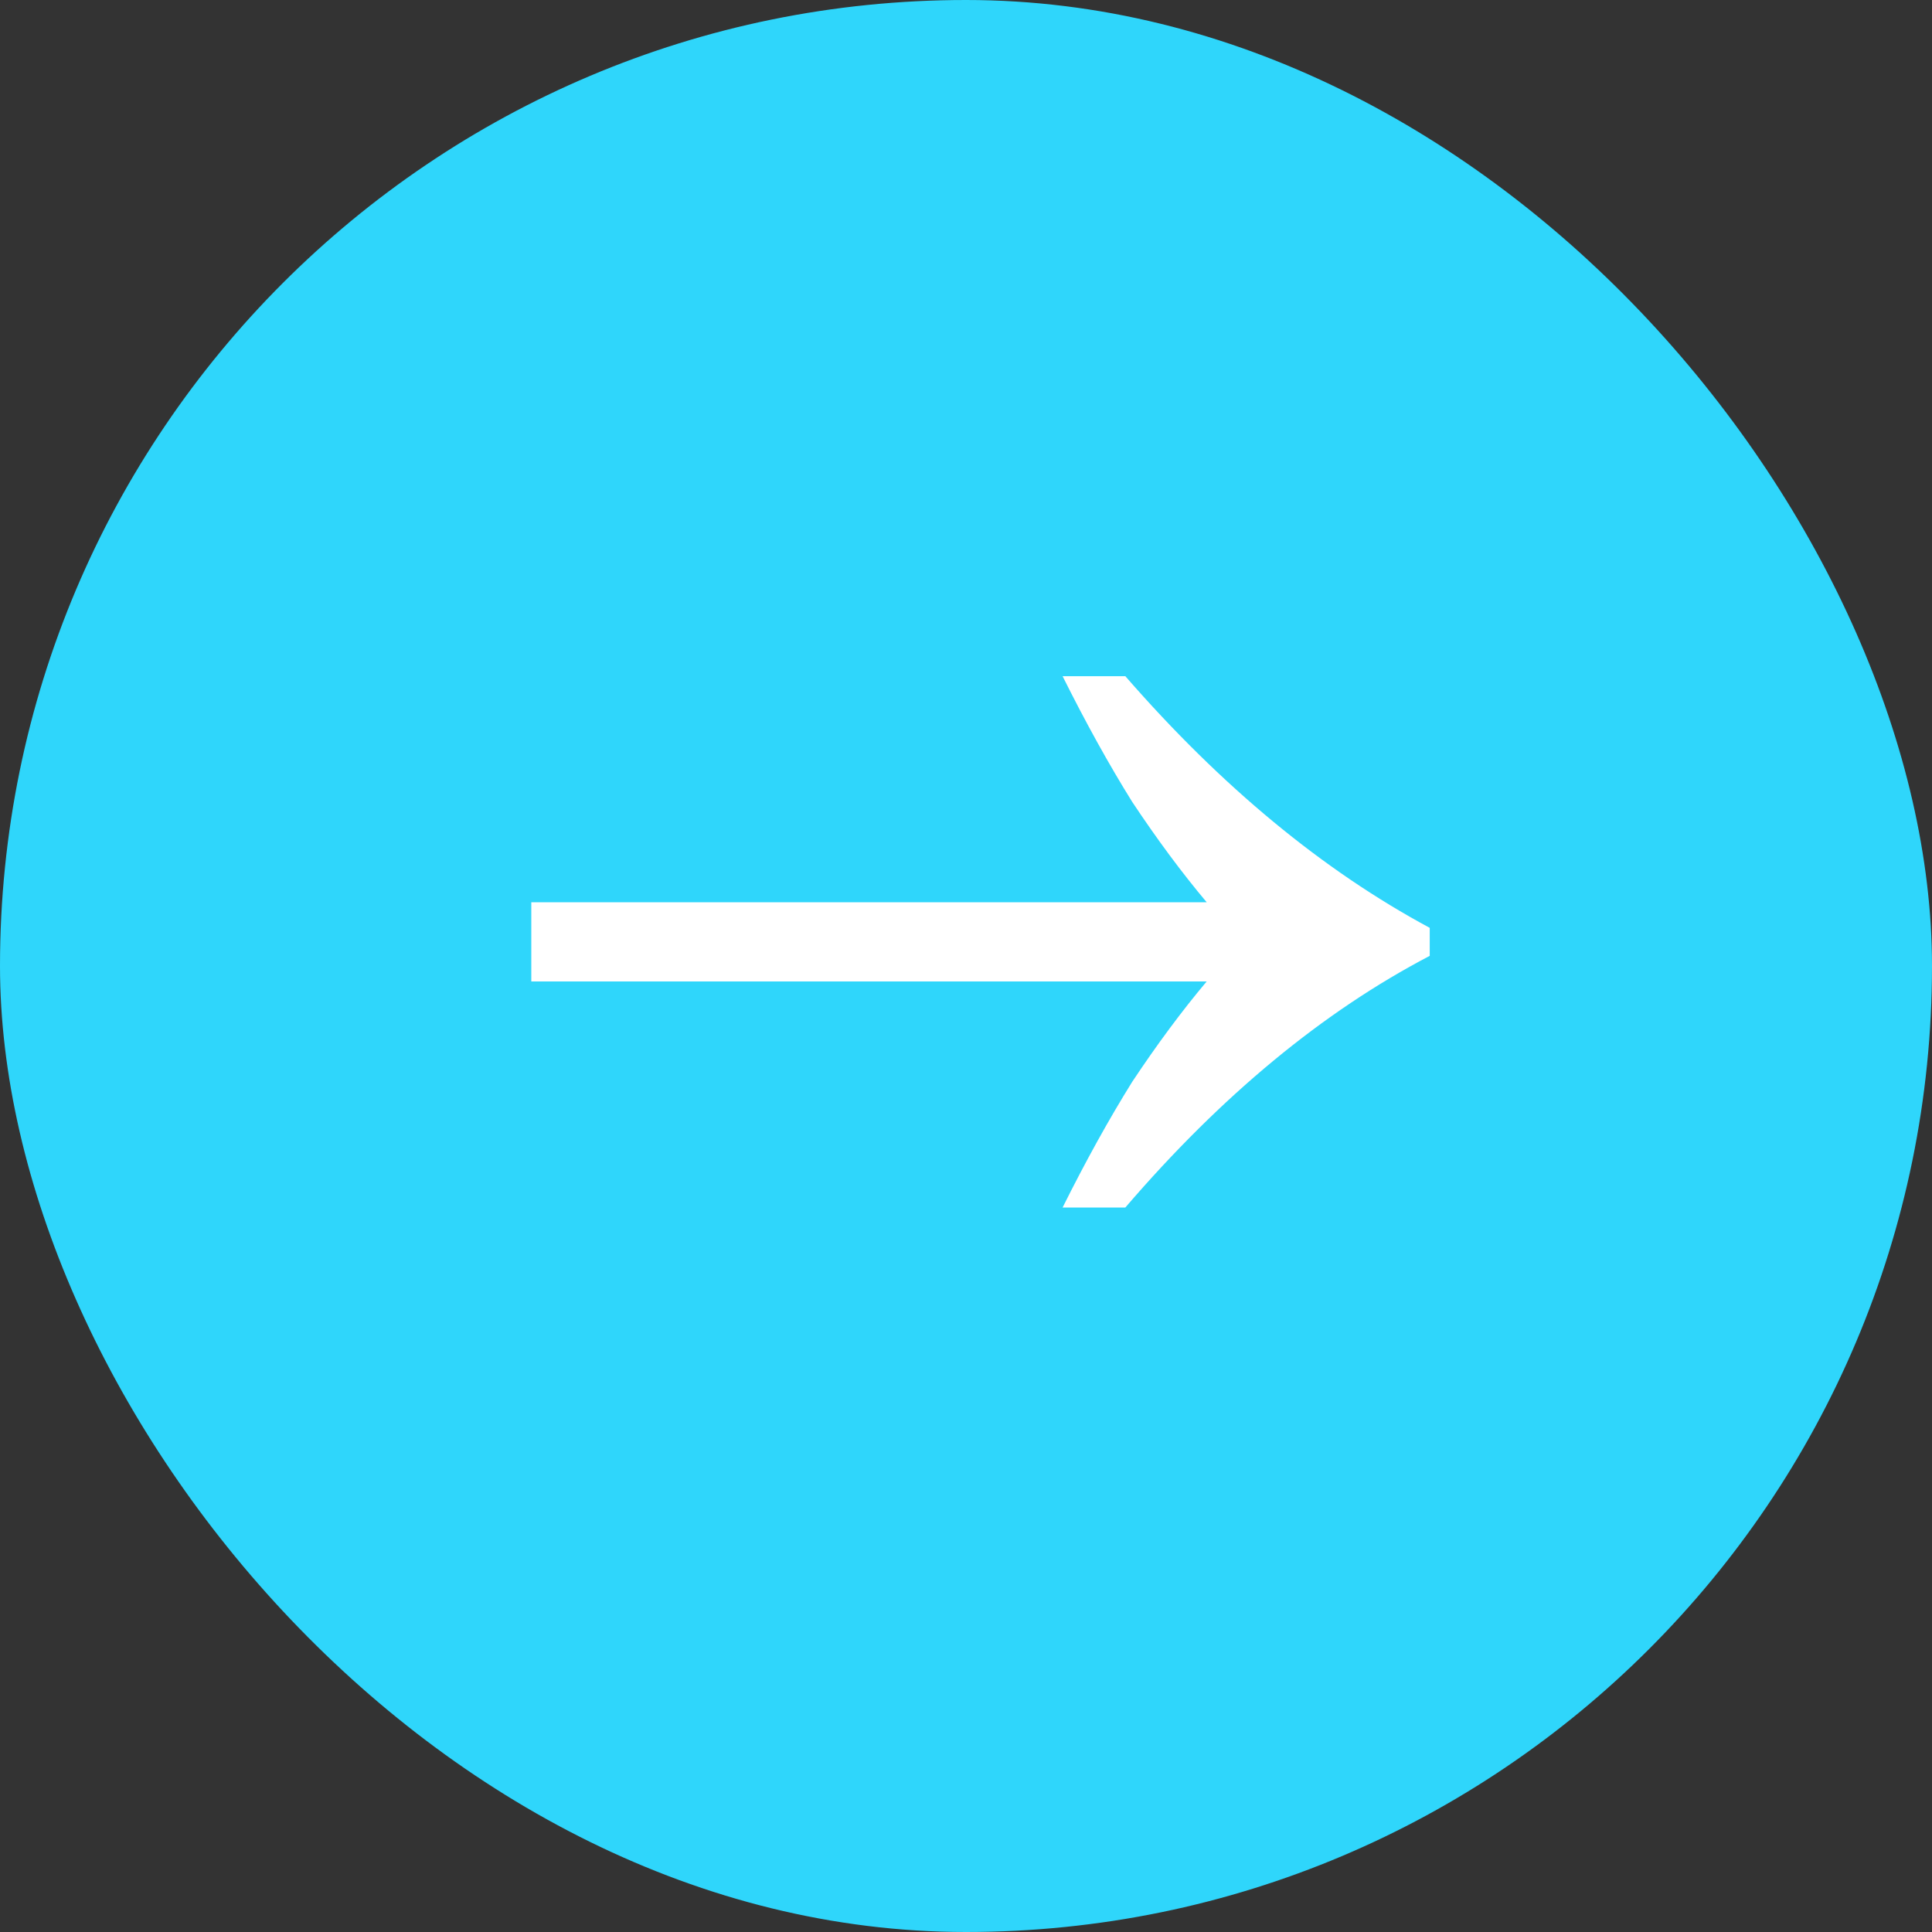
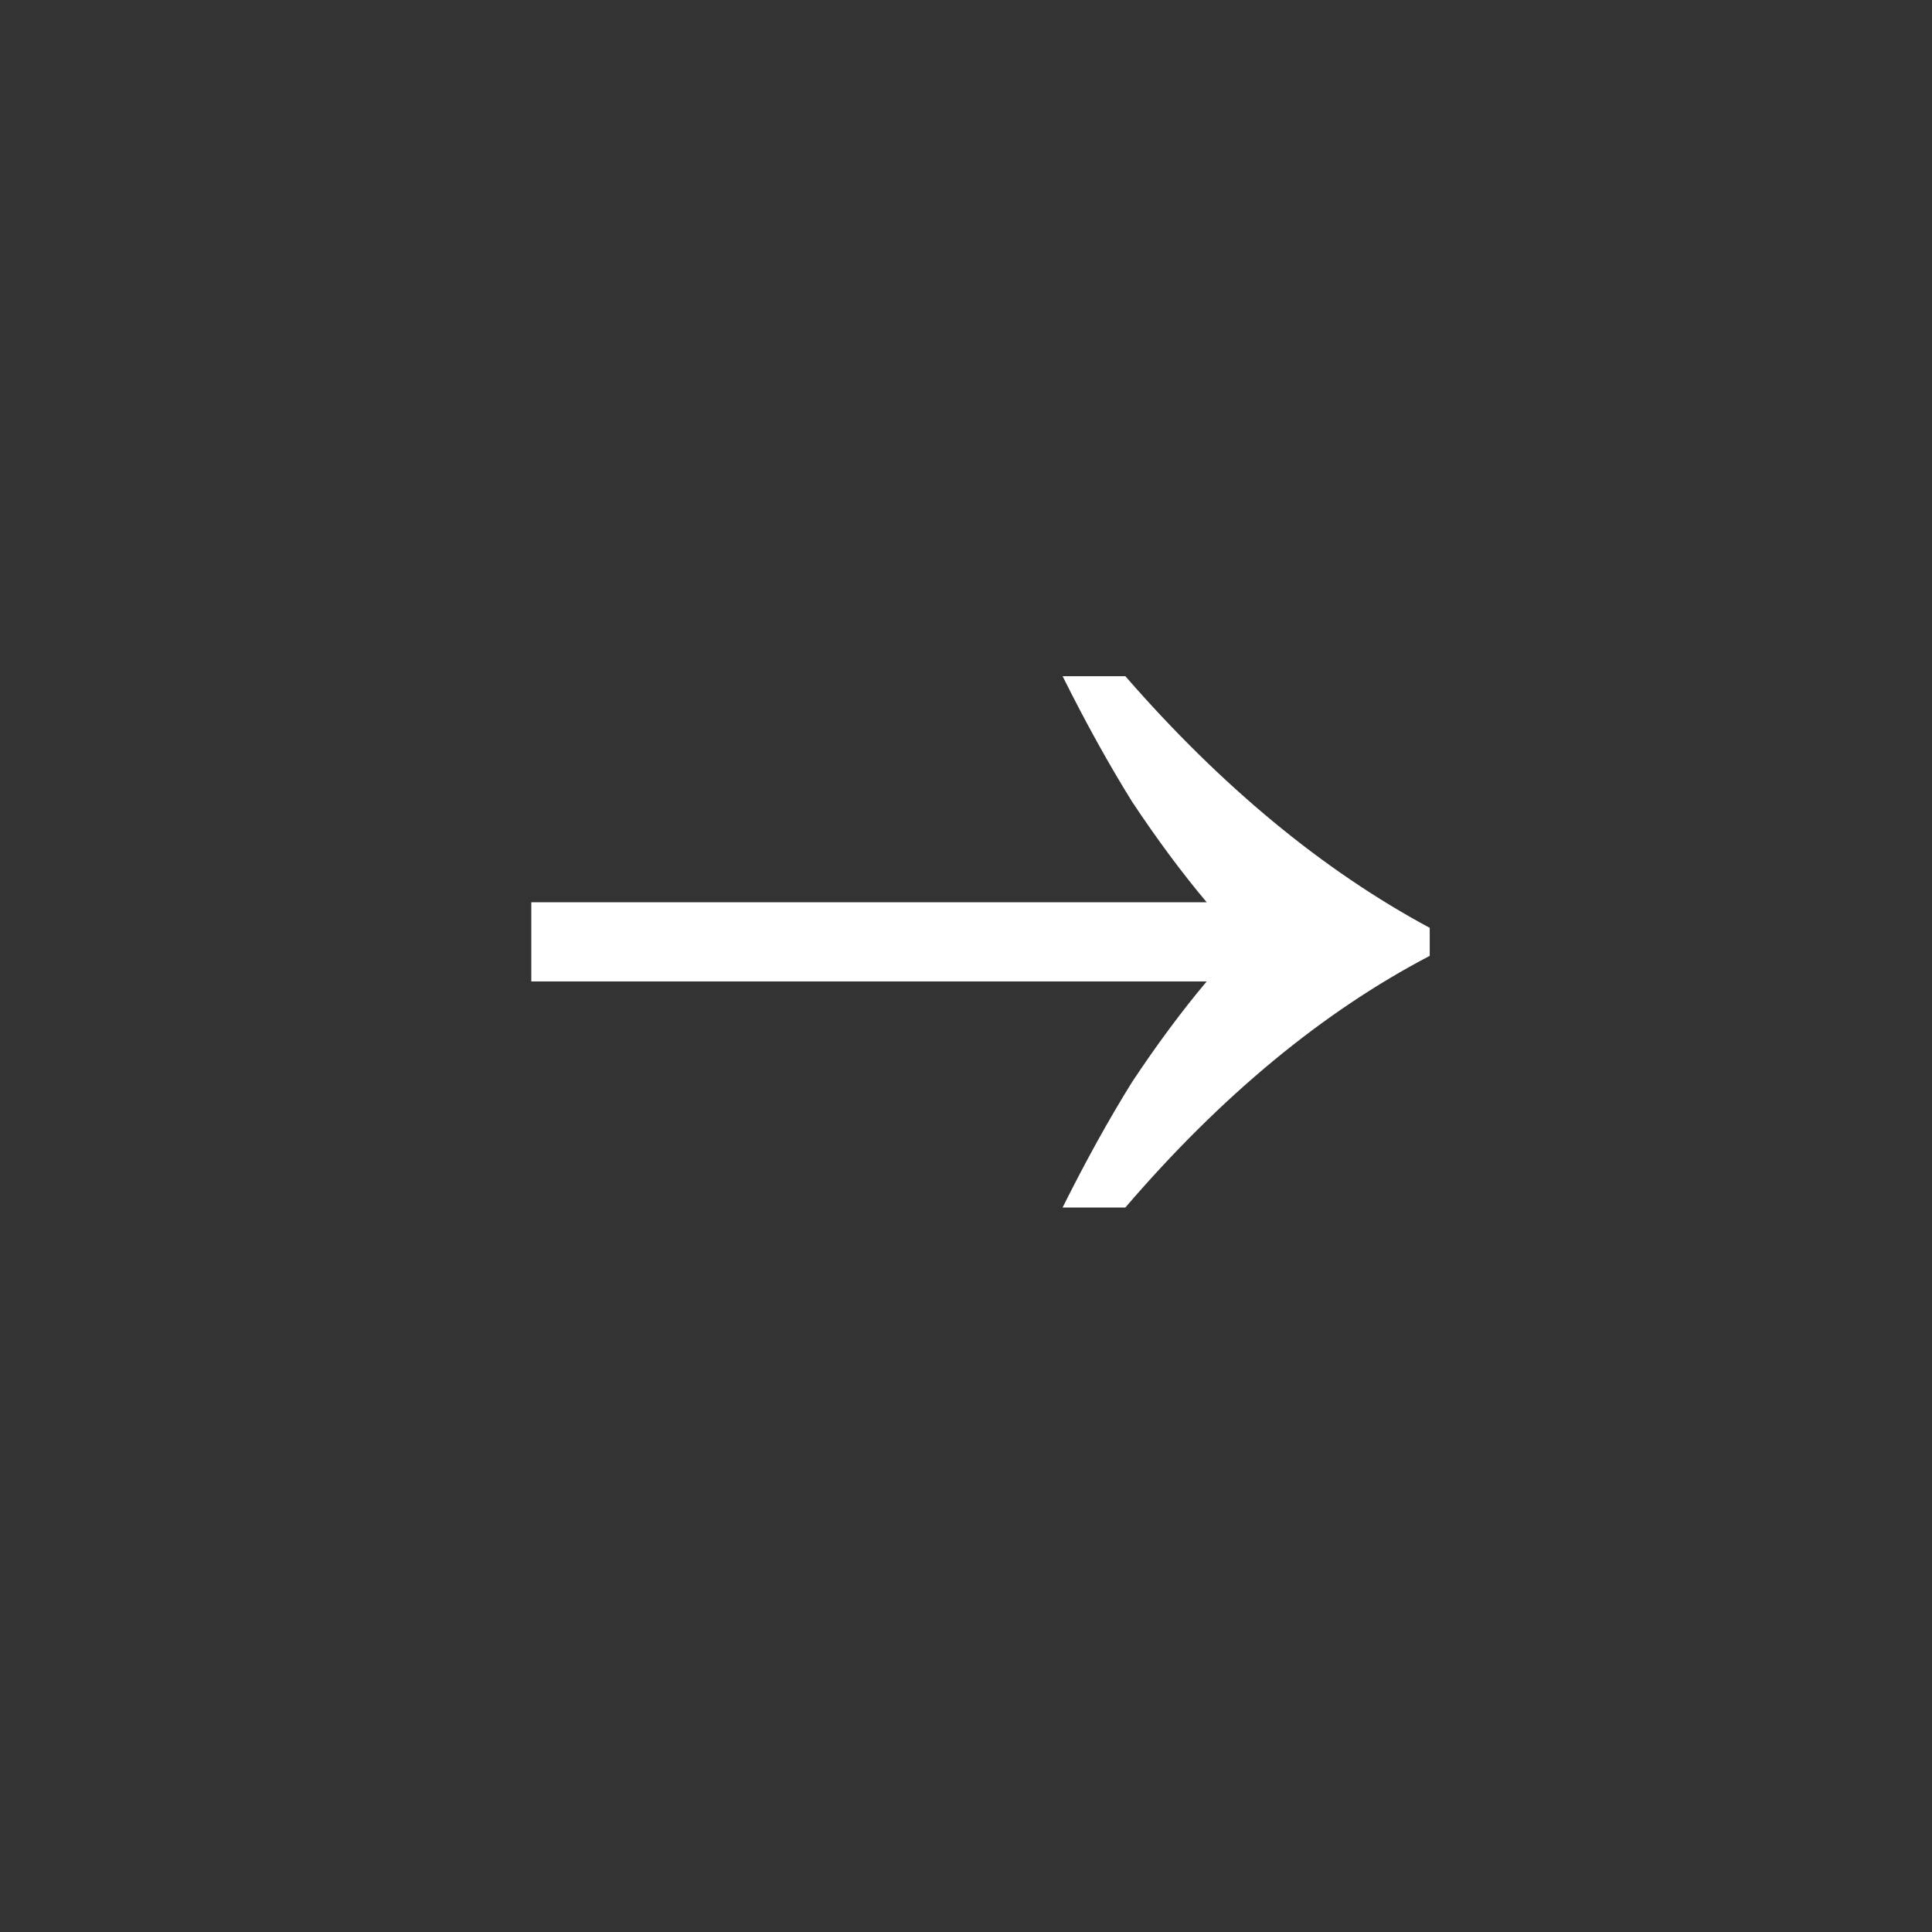
<svg xmlns="http://www.w3.org/2000/svg" width="40" height="40" viewBox="0 0 40 40" fill="none">
  <rect x="0" y="0" width="40" height="40" fill="#333333" stroke="none" />
-   <rect width="40" height="40" rx="20" fill="#2FD6FB" />
  <path d="M22 25C22.481 24.035 22.962 23.167 23.443 22.395C23.956 21.623 24.469 20.931 24.983 20.32H11V18.68H24.983C24.469 18.069 23.956 17.377 23.443 16.605C22.962 15.833 22.481 14.965 22 14H23.299C25.287 16.284 27.388 18.02 29.601 19.21V19.79C27.388 20.947 25.287 22.684 23.299 25H22Z" fill="white" />
</svg>